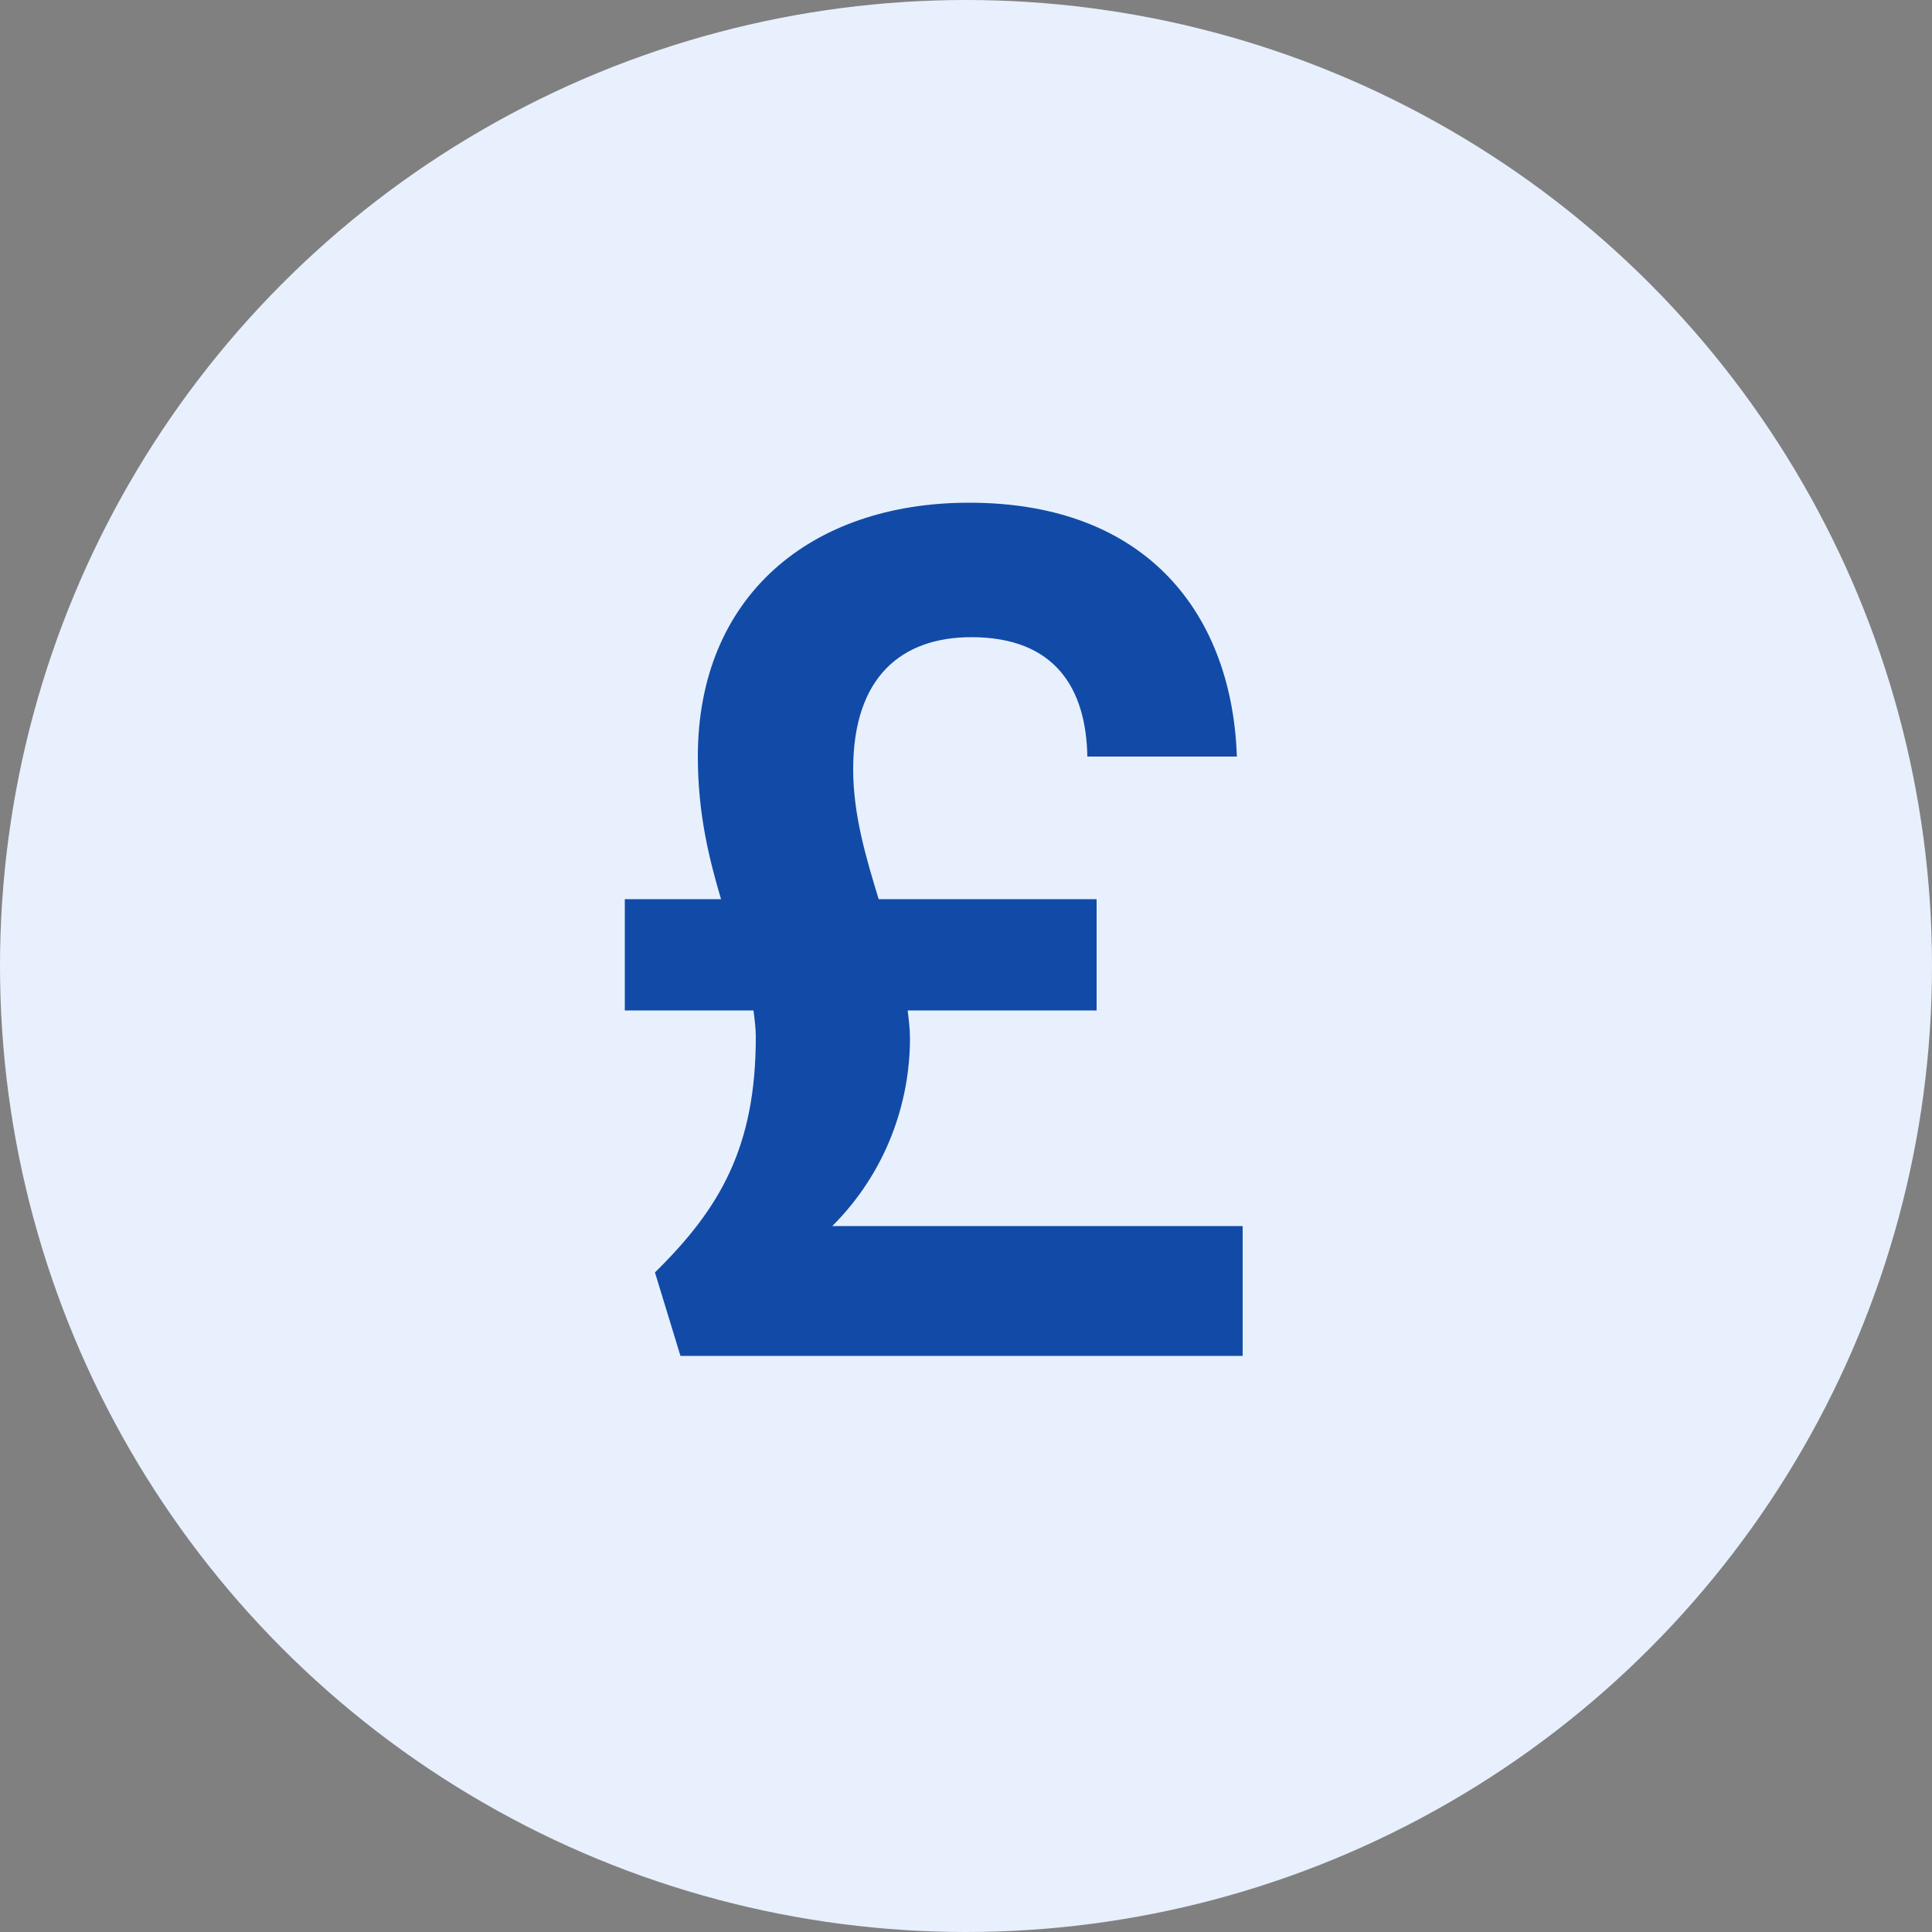
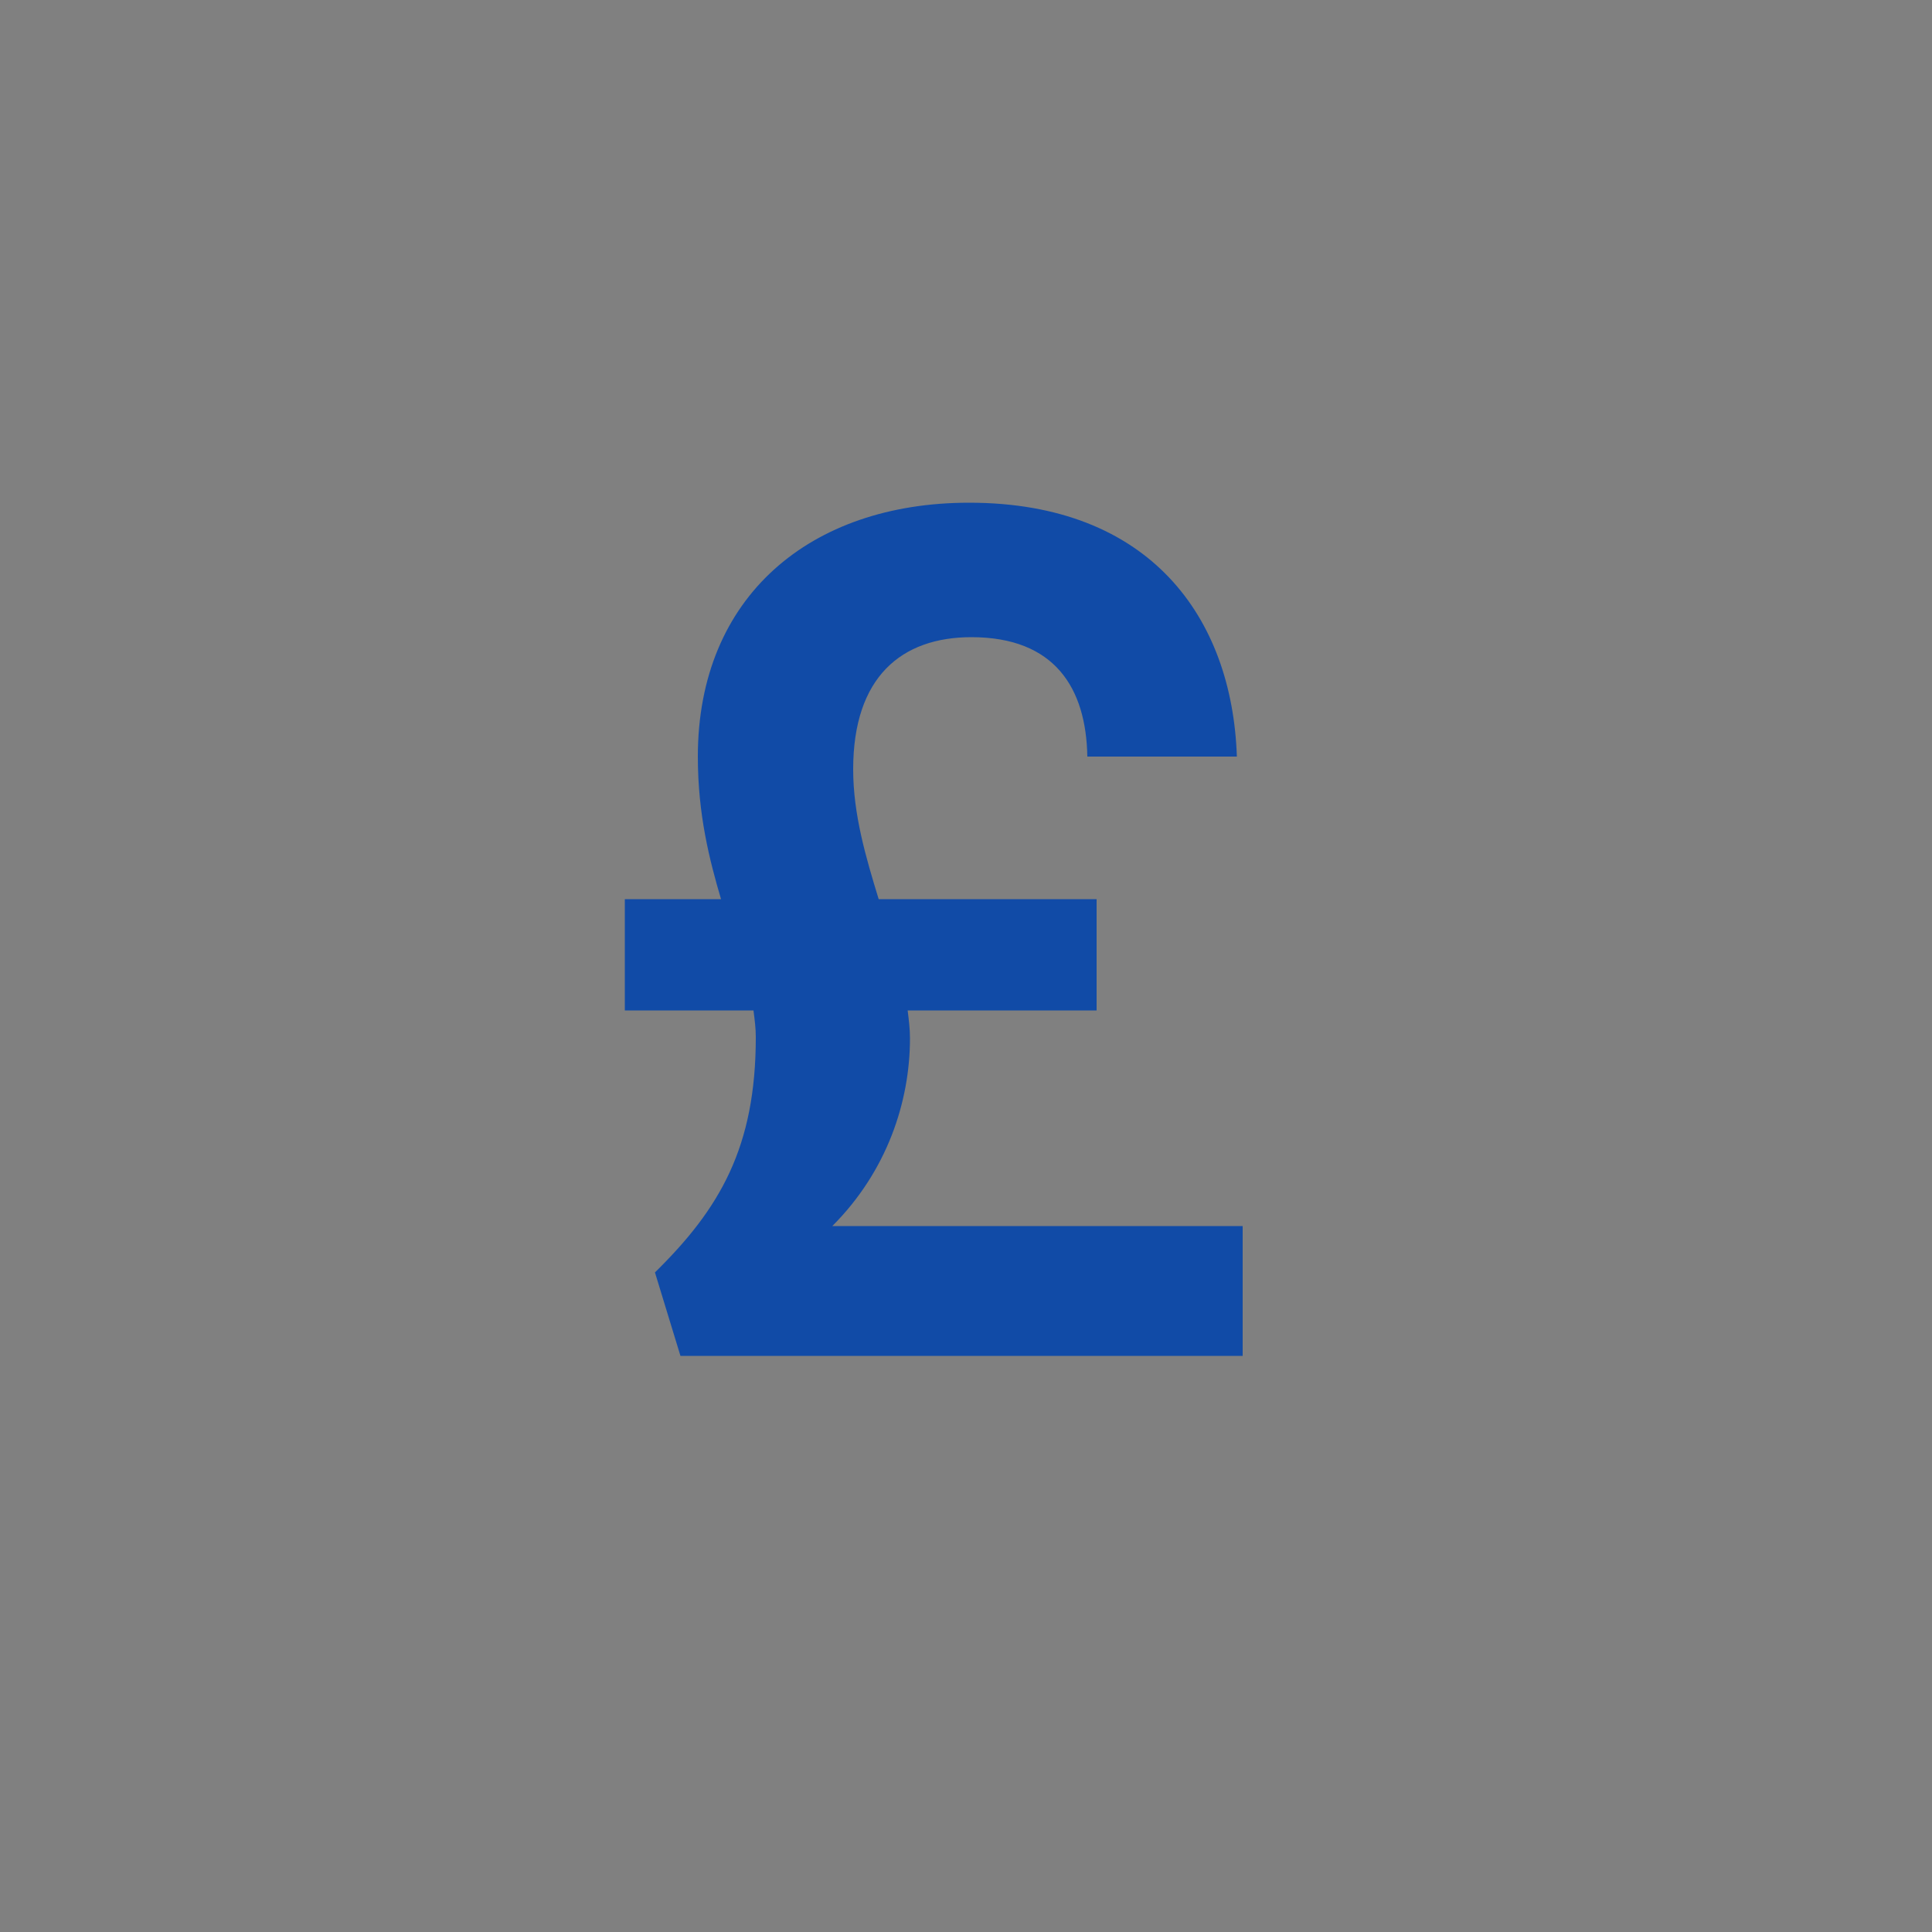
<svg xmlns="http://www.w3.org/2000/svg" width="40" height="40" viewBox="0 0 40 40" fill="none">
  <rect x="0" y="0" width="40" height="40" fill="#808080" stroke="none" />
-   <circle cx="20" cy="20" r="20" fill="#E8F0FD" />
  <path d="M14.448 15.664C14.448 16.864 14.688 17.8 14.928 18.616H12.936V20.92H15.6C15.624 21.112 15.648 21.28 15.648 21.472C15.648 23.752 14.904 25.024 13.56 26.344L14.088 28.072H25.728V25.384H17.232C18.36 24.256 18.84 22.816 18.84 21.496C18.84 21.304 18.816 21.112 18.792 20.92H22.704V18.616H18.192C17.928 17.752 17.664 16.864 17.664 15.928C17.664 14.008 18.672 13.192 20.112 13.192C21.84 13.192 22.488 14.248 22.512 15.664H25.608C25.512 12.784 23.808 10.408 20.064 10.408C16.776 10.408 14.448 12.352 14.448 15.664Z" fill="#114BA7" />
</svg>